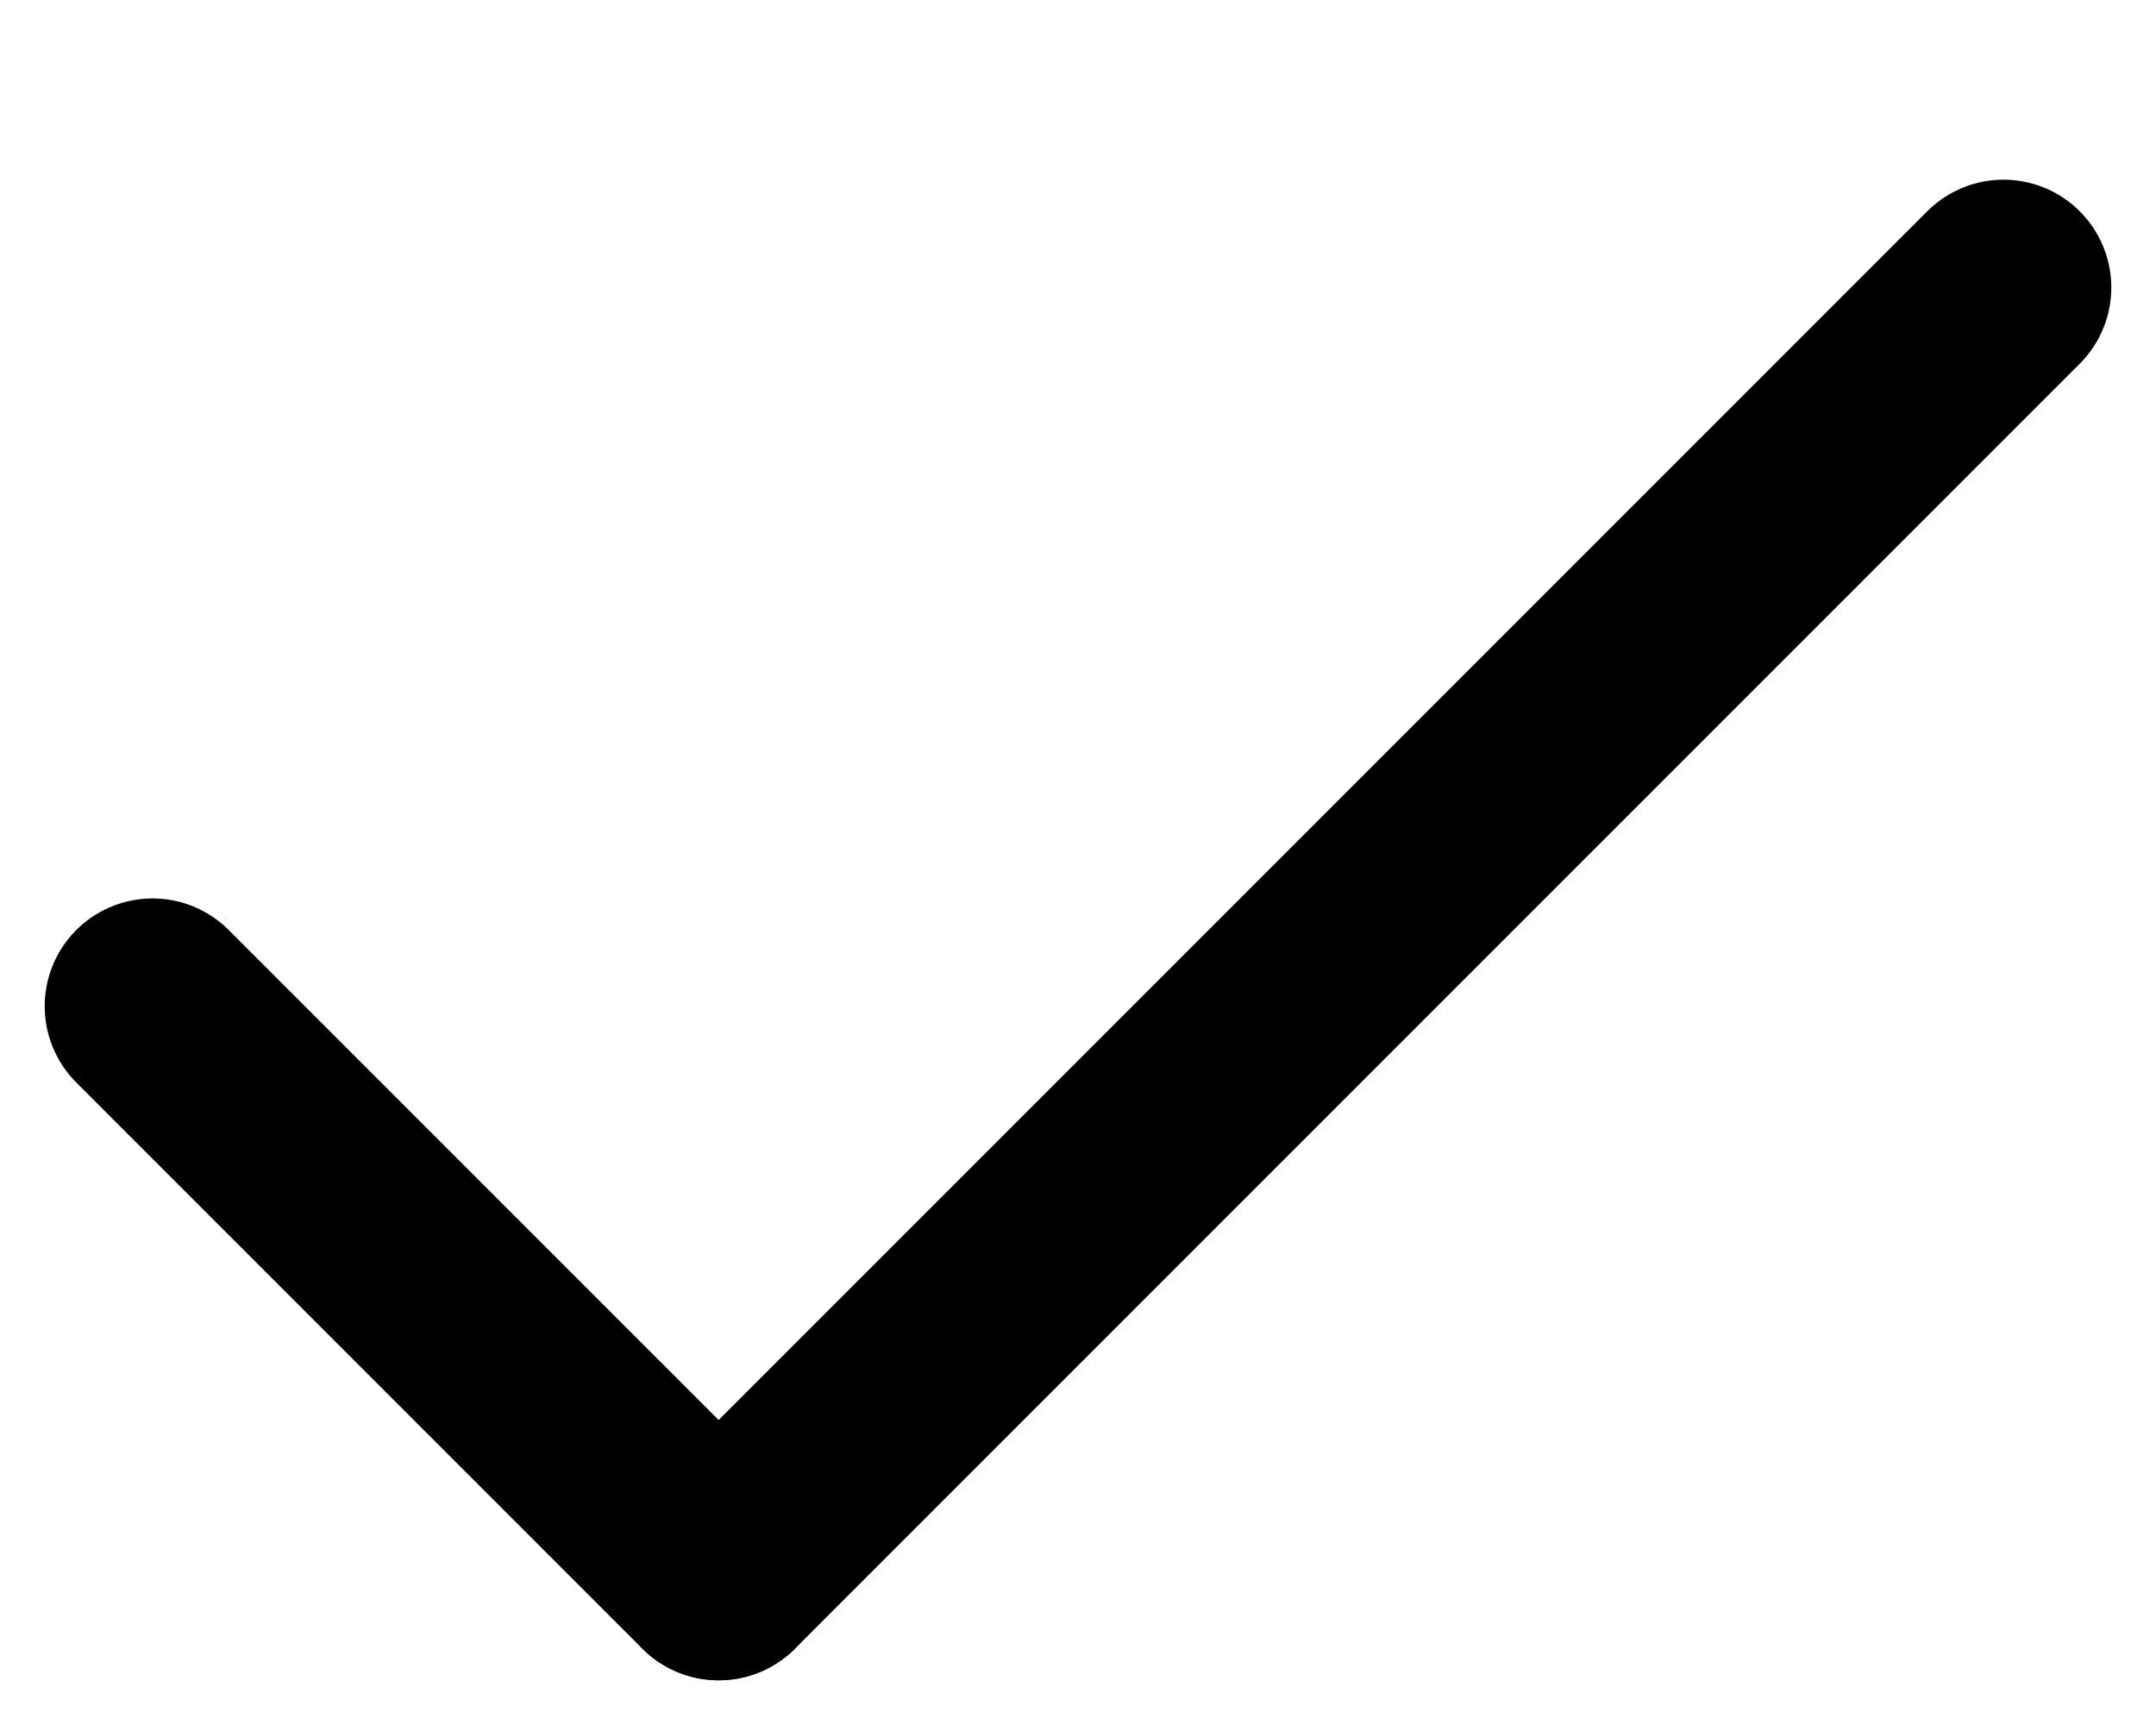
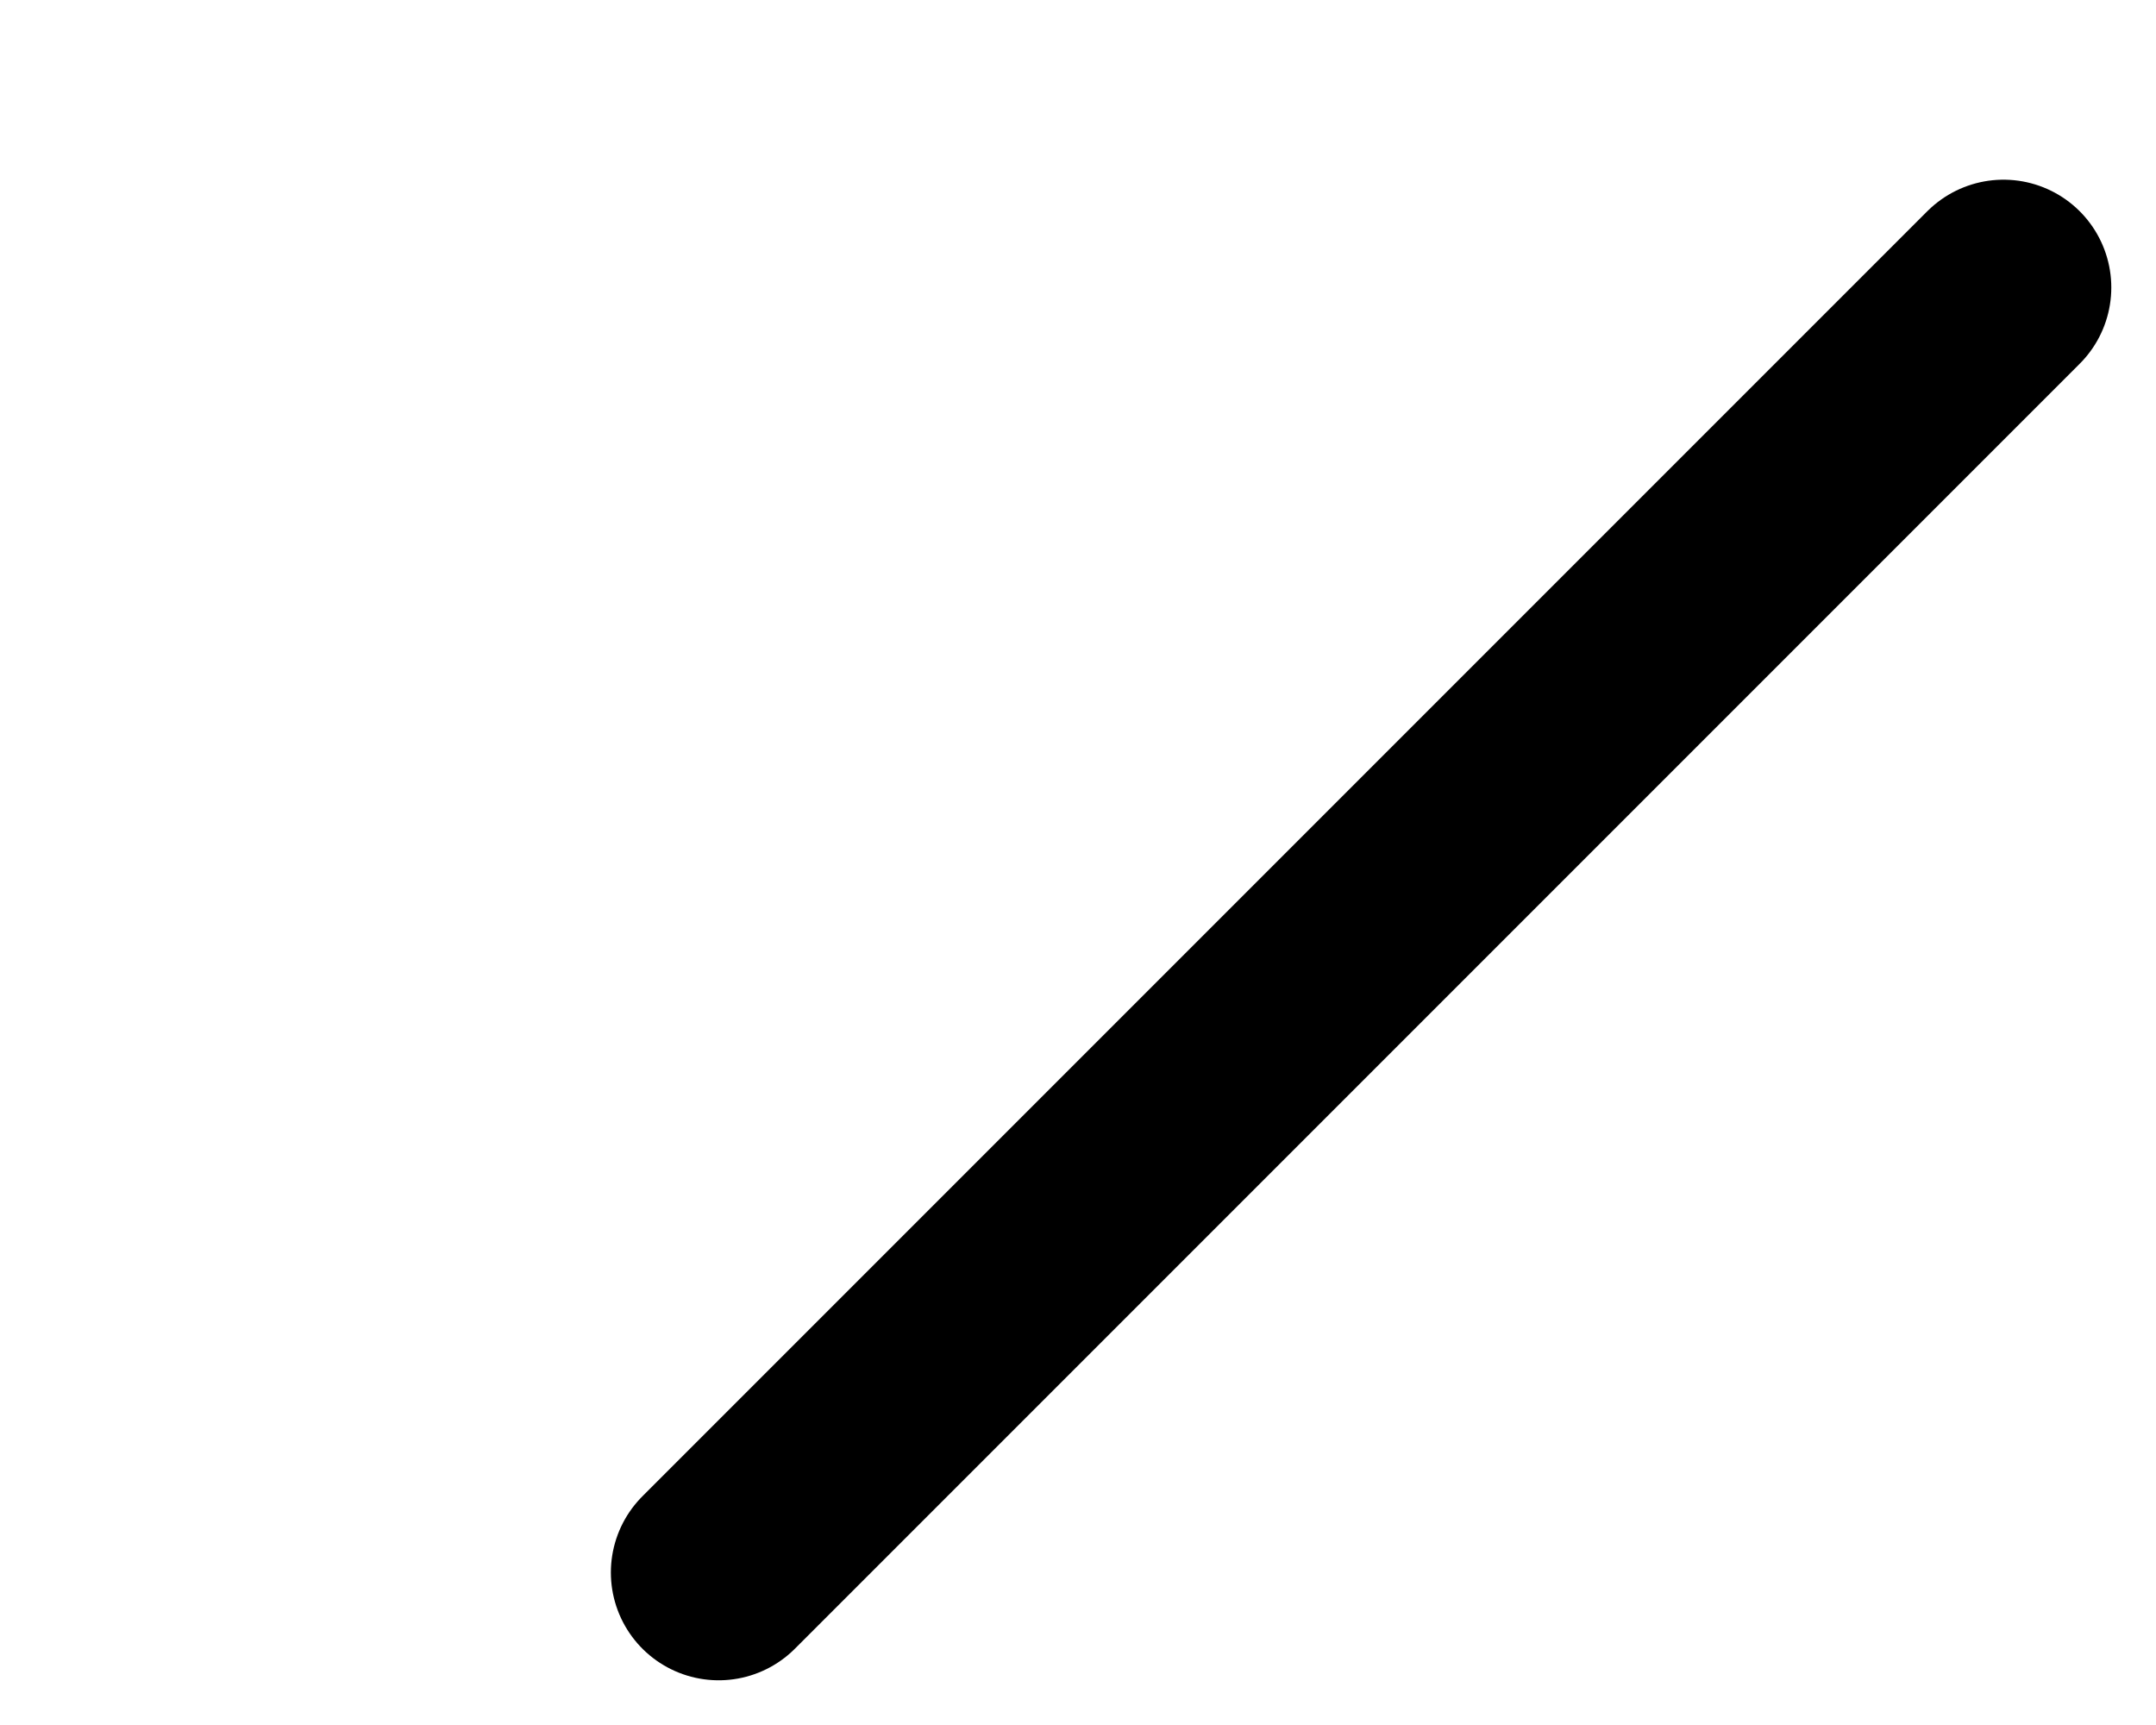
<svg xmlns="http://www.w3.org/2000/svg" width="15" height="12" viewBox="0 0 15 12" fill="none">
-   <line x1="1.061" y1="7" x2="5" y2="10.939" stroke="black" stroke-width="1.5" stroke-linecap="round" />
  <line x1="5" y1="10.939" x2="13.939" y2="2" stroke="black" stroke-width="1.5" stroke-linecap="round" />
</svg>